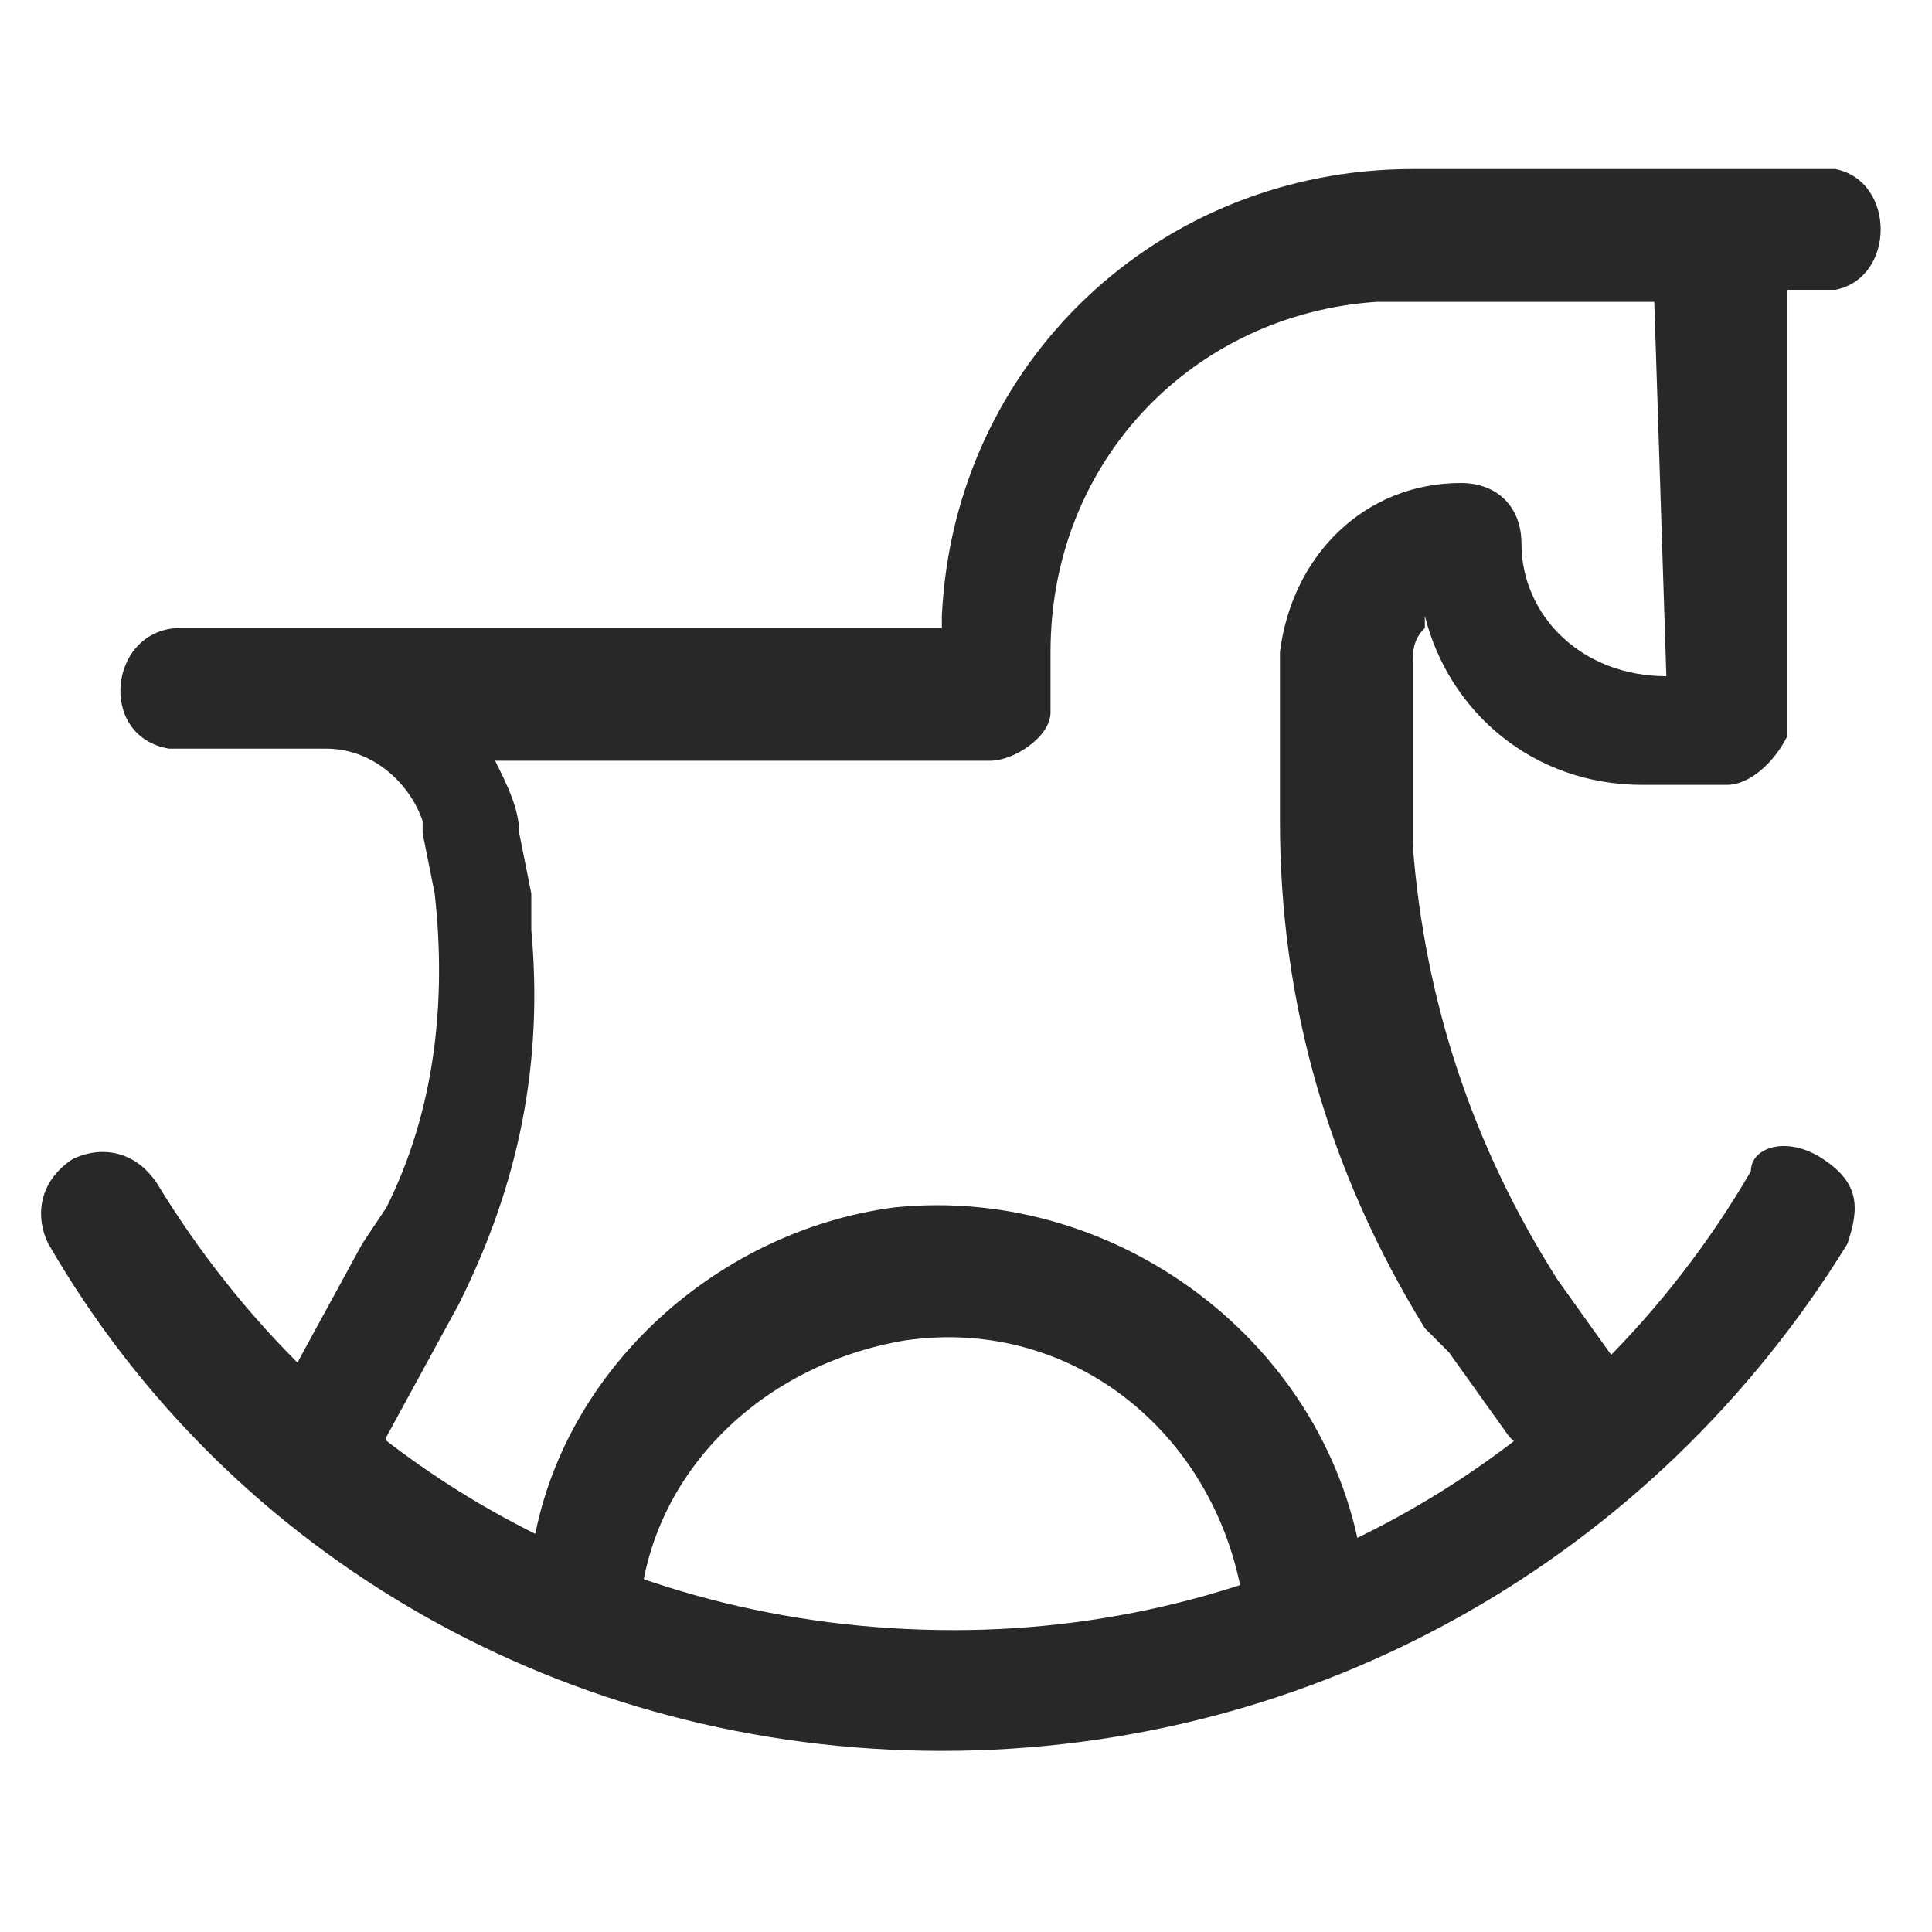
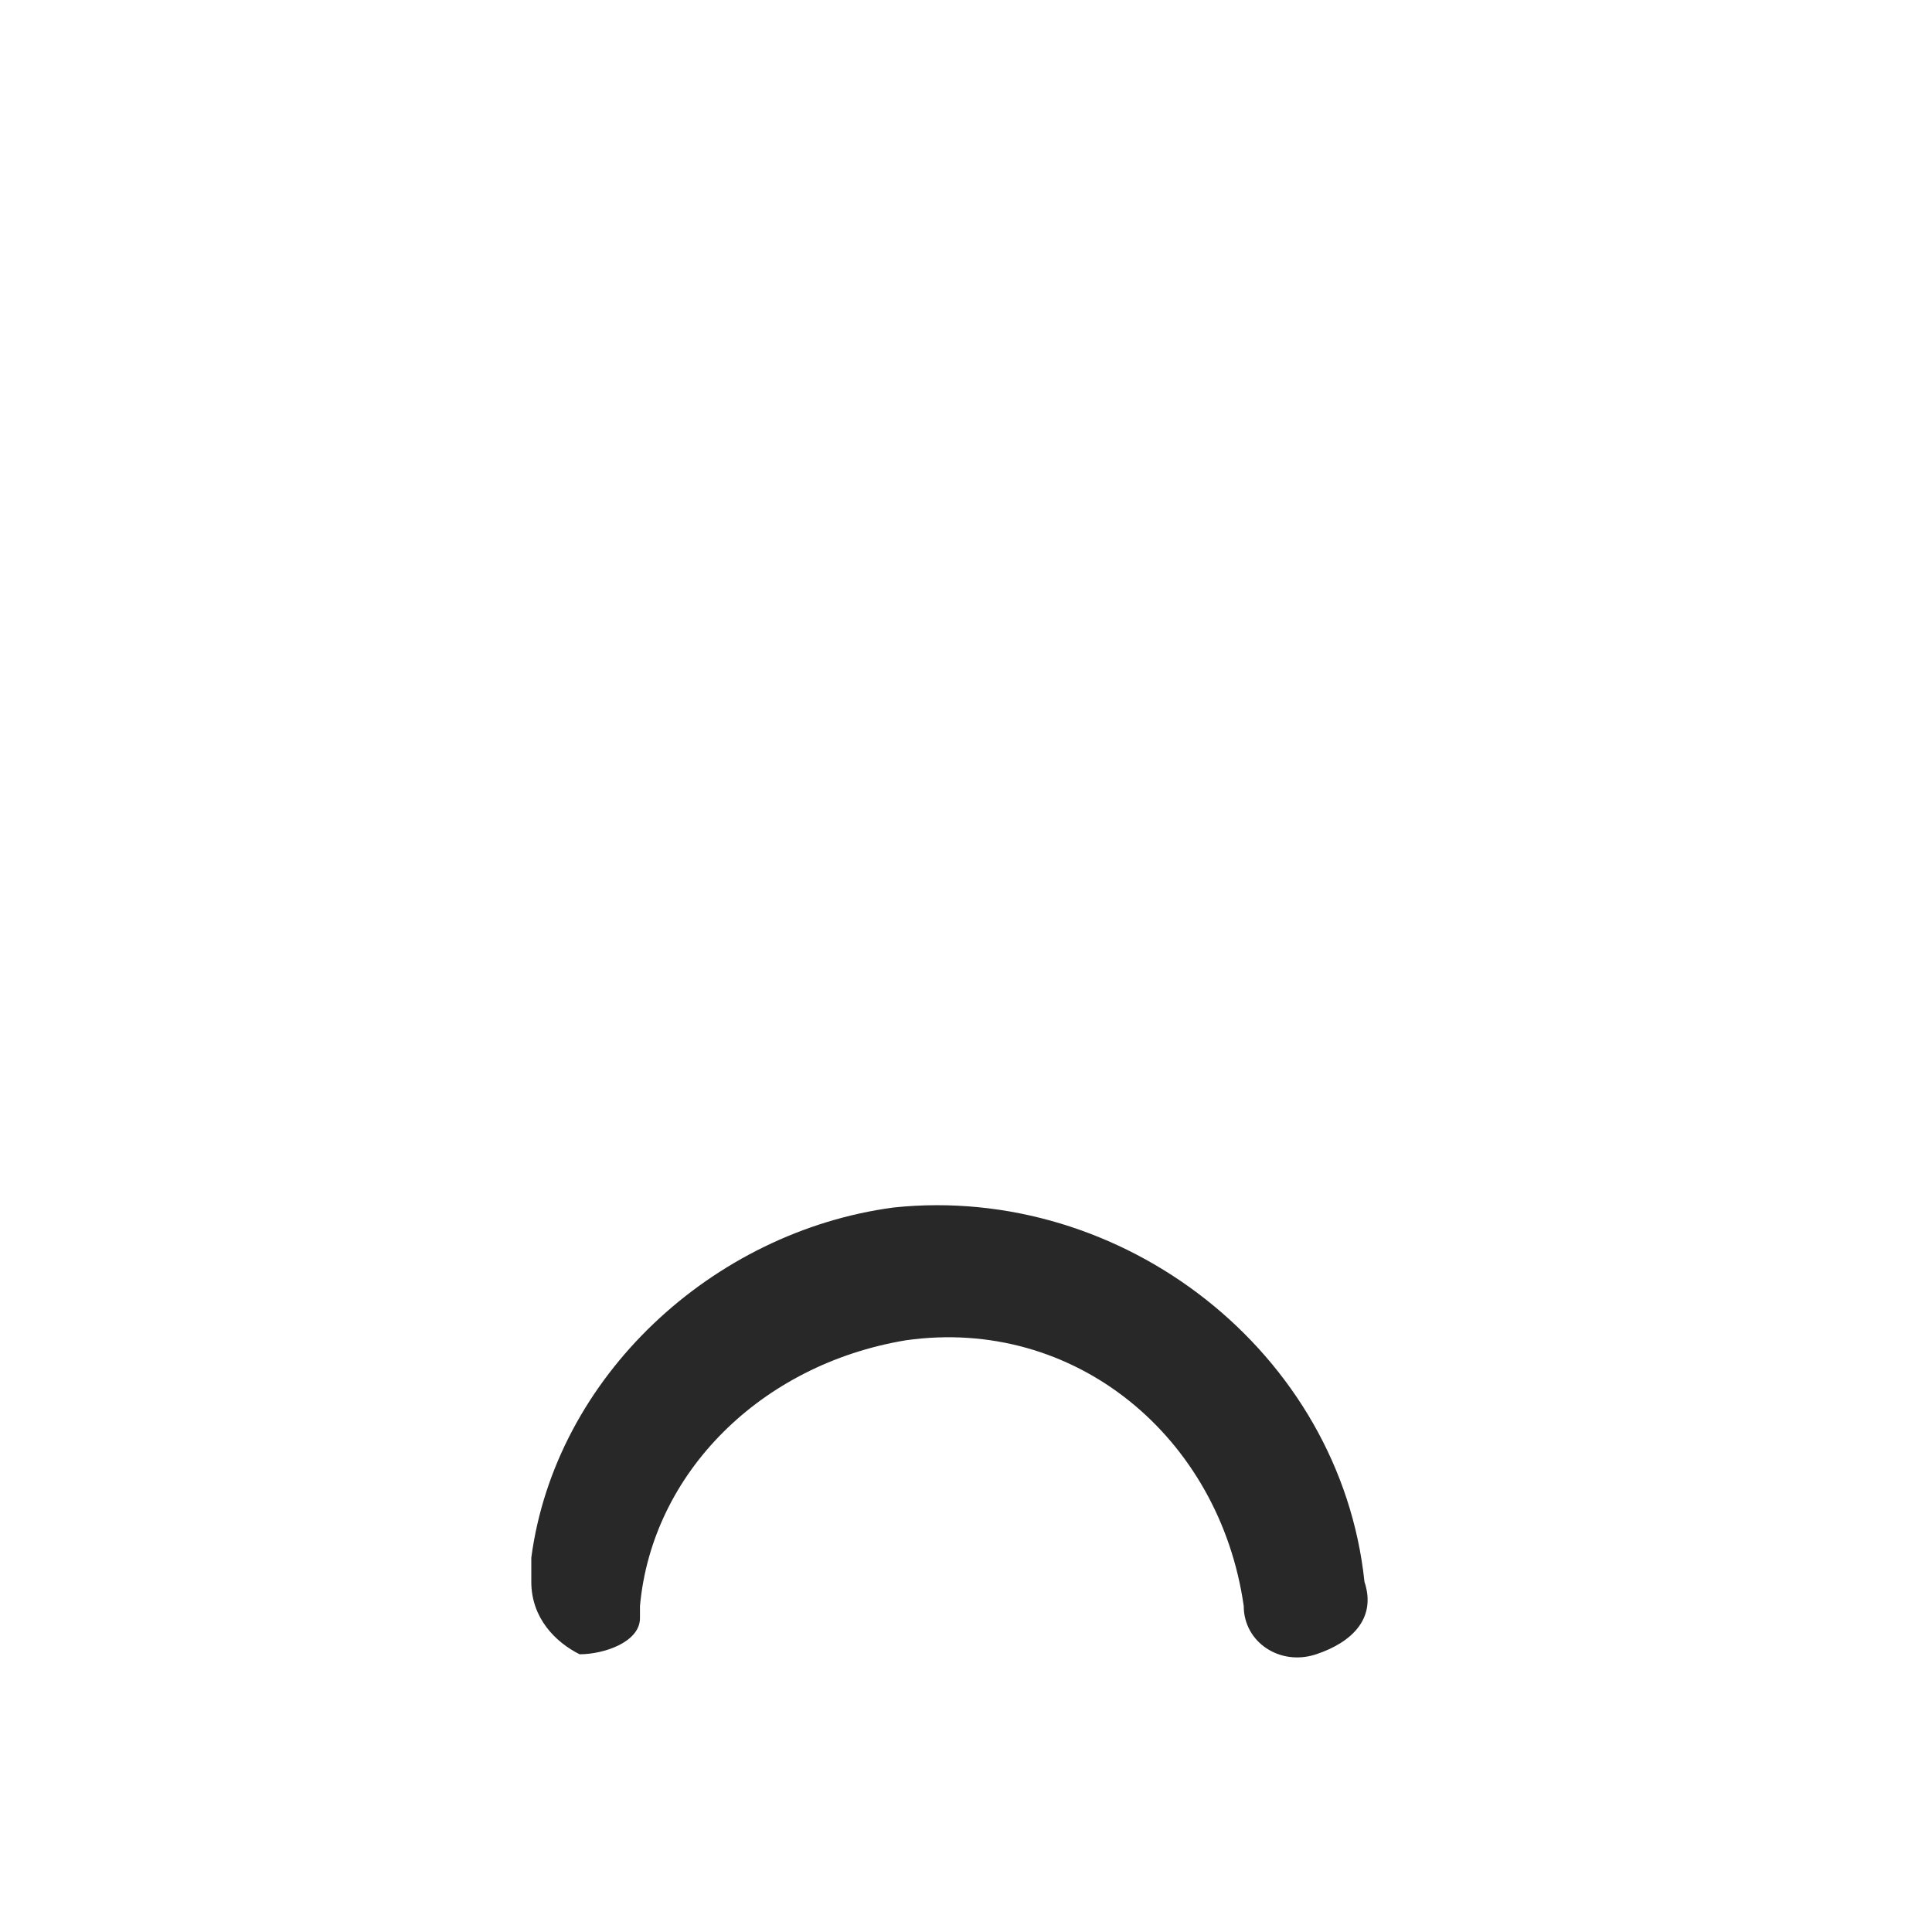
<svg xmlns="http://www.w3.org/2000/svg" viewBox="0 0 16 16">
  <g fill="#282828">
-     <path d="M7.8 14.5c-3.1 0-5.9-1.6-7.4-4.2-.1-.2-.1-.5.2-.7.2-.1.5-.1.7.2 1.4 2.3 3.8 3.7 6.6 3.7 2.7 0 5.2-1.4 6.6-3.8 0-.2.3-.3.6-.1s.3.4.2.7c-1.6 2.6-4.4 4.2-7.5 4.2z" />
-     <path d="M13.8 5.6c-.7 0-1.2-.5-1.2-1.1 0-.3-.2-.5-.5-.5-.8 0-1.4.6-1.5 1.4v1.4c0 1.5.4 2.9 1.2 4.2l.2.2.5.7c.2.2.5.3.7.1.2-.1.3-.4.2-.6v-.1l-.5-.7c-.7-1.1-1.1-2.3-1.2-3.6V5.5c0-.1 0-.2.1-.3v-.1c.2.8.9 1.4 1.8 1.4h.7c.2 0 .4-.2.5-.4V2.4h.4c.5-.1.5-.9 0-1h-3.5C9.6 1.4 7.9 3 7.8 5.1v.1H1.5c-.6 0-.7.9-.1 1h1.3c.4 0 .7.3.8.6v.1l.1.5c.1.9 0 1.8-.4 2.6l-.2.3-.6 1.1c-.1.2 0 .5.2.7.2.1.5 0 .6-.1v-.1l.6-1.1c.5-1 .7-2 .6-3.1v-.3l-.1-.5c0-.2-.1-.4-.2-.6h4.1c.2 0 .5-.2.5-.4v-.5c0-1.6 1.2-2.8 2.7-2.9h2.3z" />
    <path d="M11.3 13.1c-.2-1.9-2-3.3-3.9-3.1-1.5.2-2.8 1.4-3 2.9v.2c0 .3.2.5.4.6.2 0 .5-.1.5-.3v-.1c.1-1.1 1-2 2.2-2.2 1.4-.2 2.6.8 2.8 2.2 0 .3.3.5.6.4s.5-.3.4-.6z" />
  </g>
</svg>